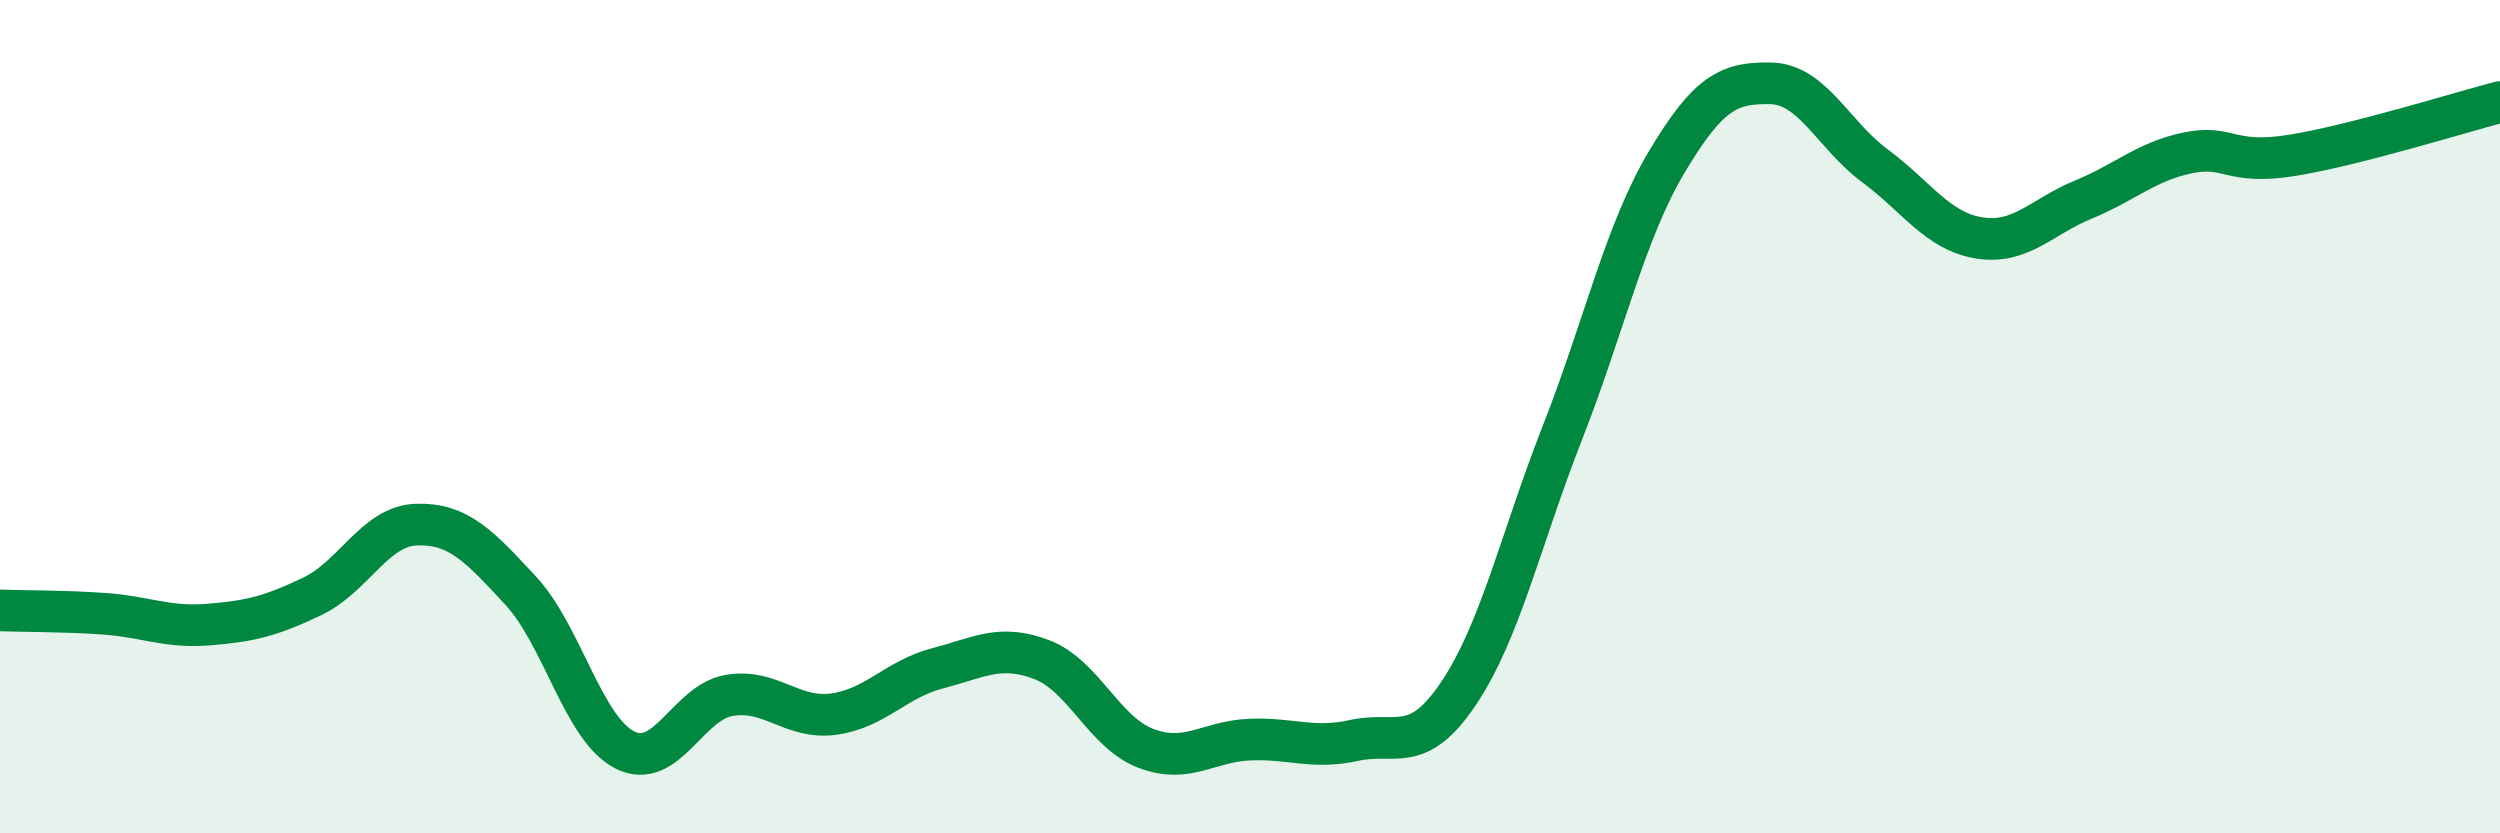
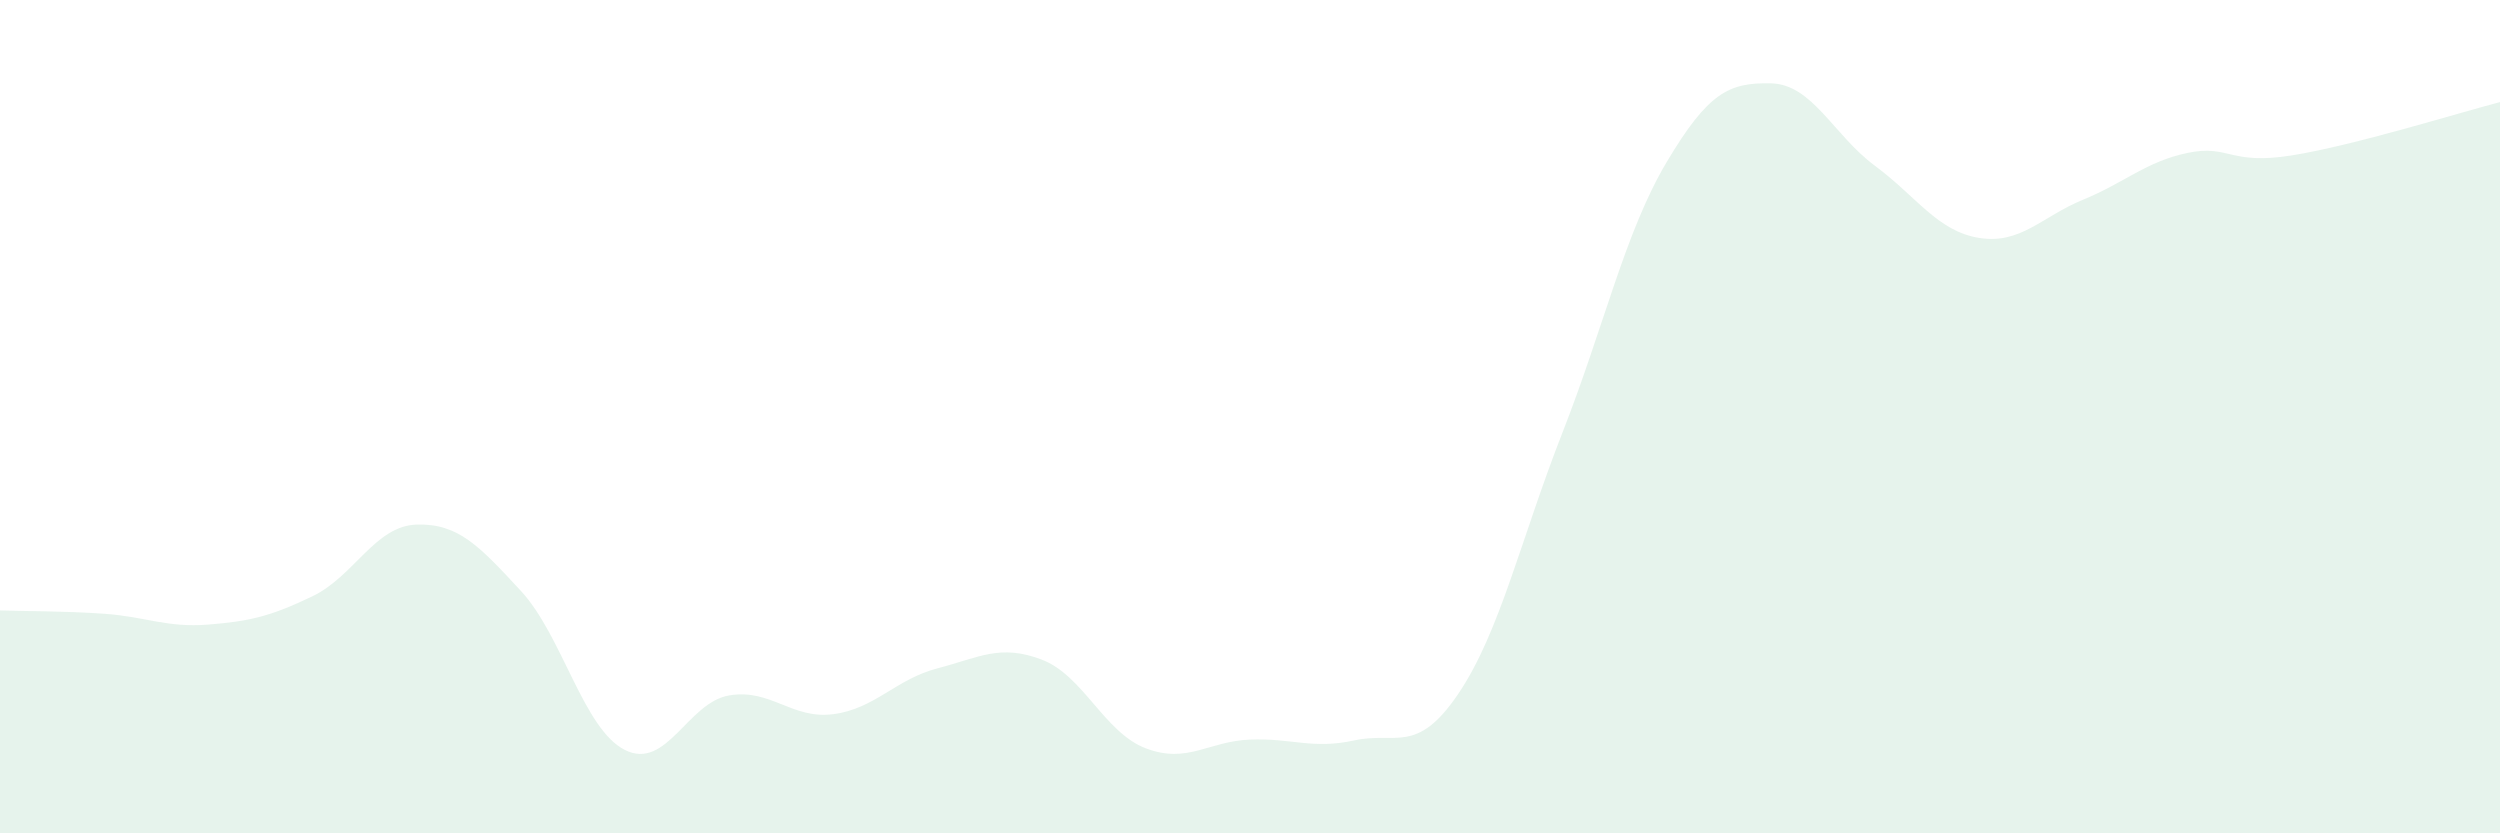
<svg xmlns="http://www.w3.org/2000/svg" width="60" height="20" viewBox="0 0 60 20">
  <path d="M 0,14.65 C 0.5,14.67 1.5,14.66 2.5,14.73 C 3.5,14.8 4,15.07 5,14.99 C 6,14.91 6.5,14.79 7.5,14.31 C 8.5,13.83 9,12.62 10,12.59 C 11,12.56 11.5,13.1 12.5,14.18 C 13.5,15.26 14,17.5 15,18 C 16,18.5 16.5,16.86 17.5,16.69 C 18.5,16.52 19,17.27 20,17.14 C 21,17.01 21.5,16.3 22.5,16.04 C 23.5,15.78 24,15.45 25,15.83 C 26,16.21 26.5,17.58 27.5,17.96 C 28.5,18.34 29,17.79 30,17.75 C 31,17.71 31.5,17.99 32.5,17.77 C 33.5,17.55 34,18.13 35,16.65 C 36,15.17 36.5,12.93 37.5,10.38 C 38.5,7.83 39,5.57 40,3.89 C 41,2.21 41.5,1.98 42.5,2 C 43.5,2.02 44,3.24 45,3.98 C 46,4.72 46.5,5.55 47.5,5.71 C 48.5,5.87 49,5.2 50,4.79 C 51,4.38 51.5,3.88 52.5,3.67 C 53.5,3.46 53.5,3.97 55,3.73 C 56.5,3.49 59,2.71 60,2.45L60 20L0 20Z" fill="#008740" opacity="0.1" stroke-linecap="round" stroke-linejoin="round" />
-   <path d="M 0,14.65 C 0.5,14.67 1.5,14.66 2.5,14.73 C 3.5,14.8 4,15.07 5,14.99 C 6,14.91 6.5,14.79 7.5,14.31 C 8.5,13.83 9,12.62 10,12.59 C 11,12.56 11.5,13.1 12.5,14.18 C 13.5,15.26 14,17.5 15,18 C 16,18.5 16.5,16.86 17.5,16.69 C 18.5,16.52 19,17.27 20,17.14 C 21,17.01 21.5,16.3 22.5,16.04 C 23.5,15.78 24,15.45 25,15.83 C 26,16.21 26.5,17.58 27.5,17.96 C 28.5,18.34 29,17.79 30,17.75 C 31,17.71 31.5,17.99 32.5,17.77 C 33.5,17.55 34,18.13 35,16.65 C 36,15.17 36.5,12.93 37.5,10.38 C 38.5,7.83 39,5.57 40,3.89 C 41,2.21 41.5,1.98 42.5,2 C 43.5,2.02 44,3.24 45,3.98 C 46,4.72 46.5,5.55 47.5,5.71 C 48.5,5.87 49,5.2 50,4.79 C 51,4.38 51.5,3.88 52.5,3.67 C 53.5,3.46 53.5,3.97 55,3.73 C 56.5,3.49 59,2.71 60,2.45" stroke="#008740" stroke-width="1" fill="none" stroke-linecap="round" stroke-linejoin="round" />
</svg>